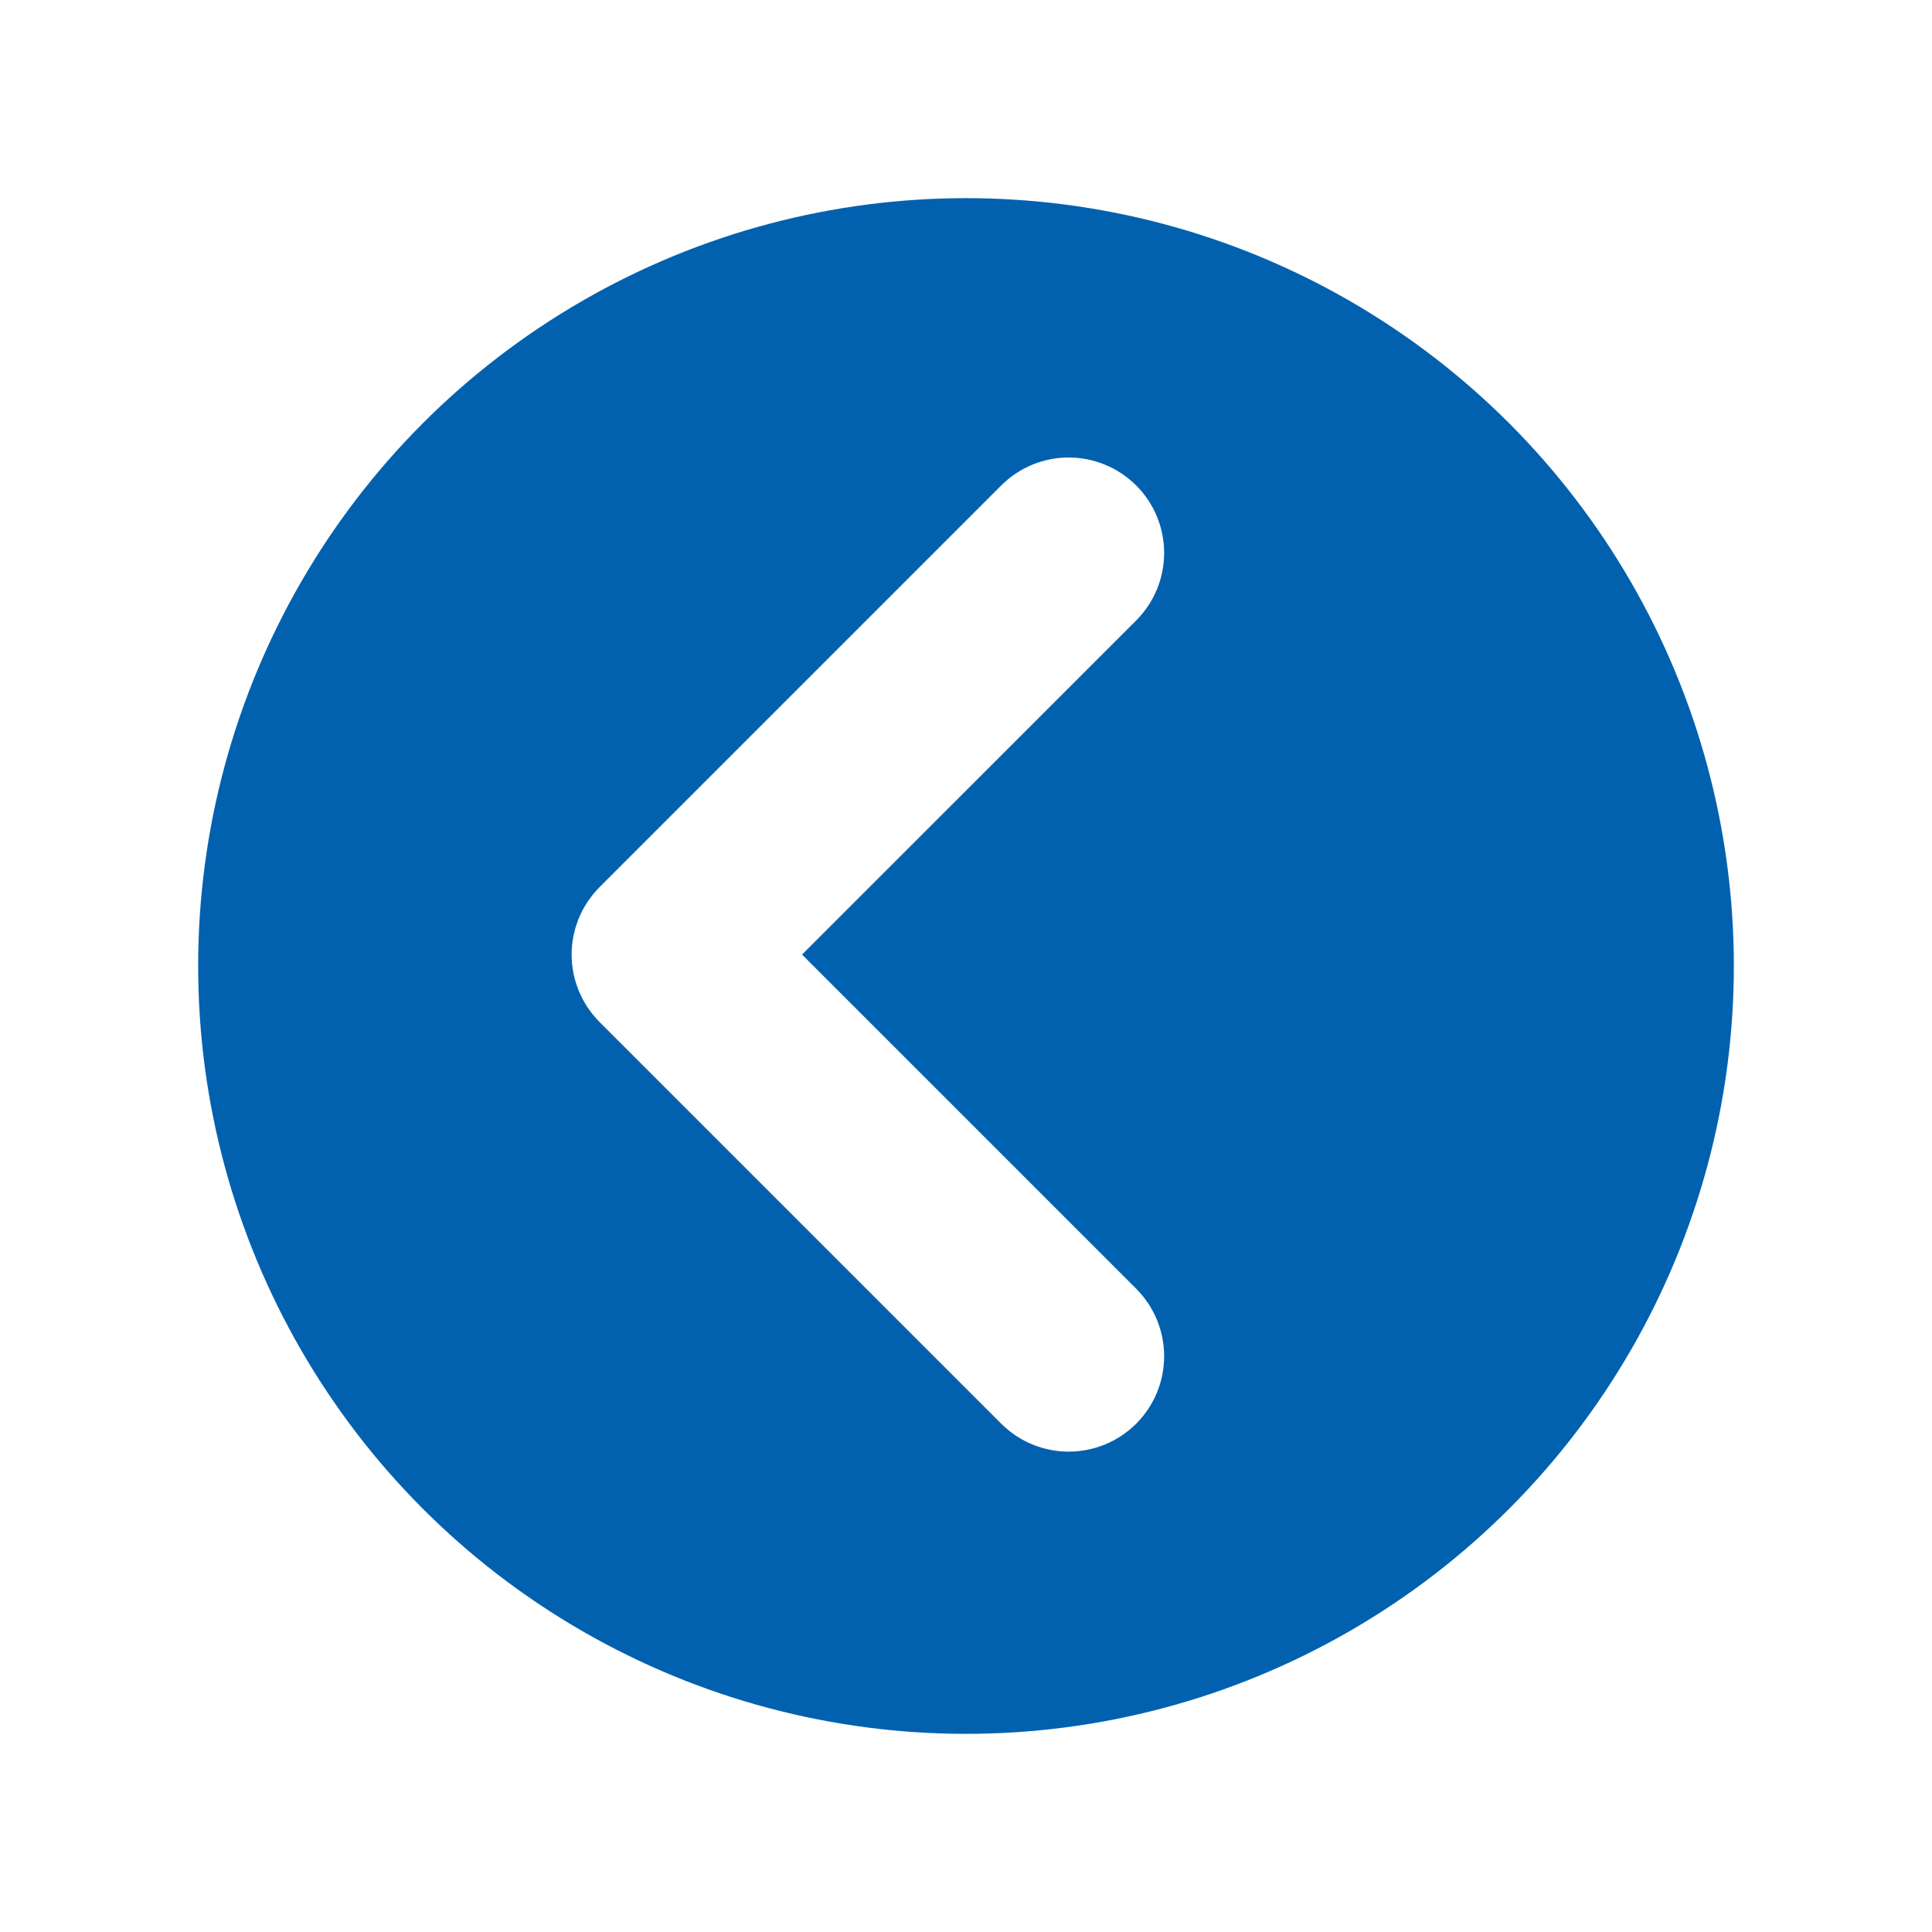
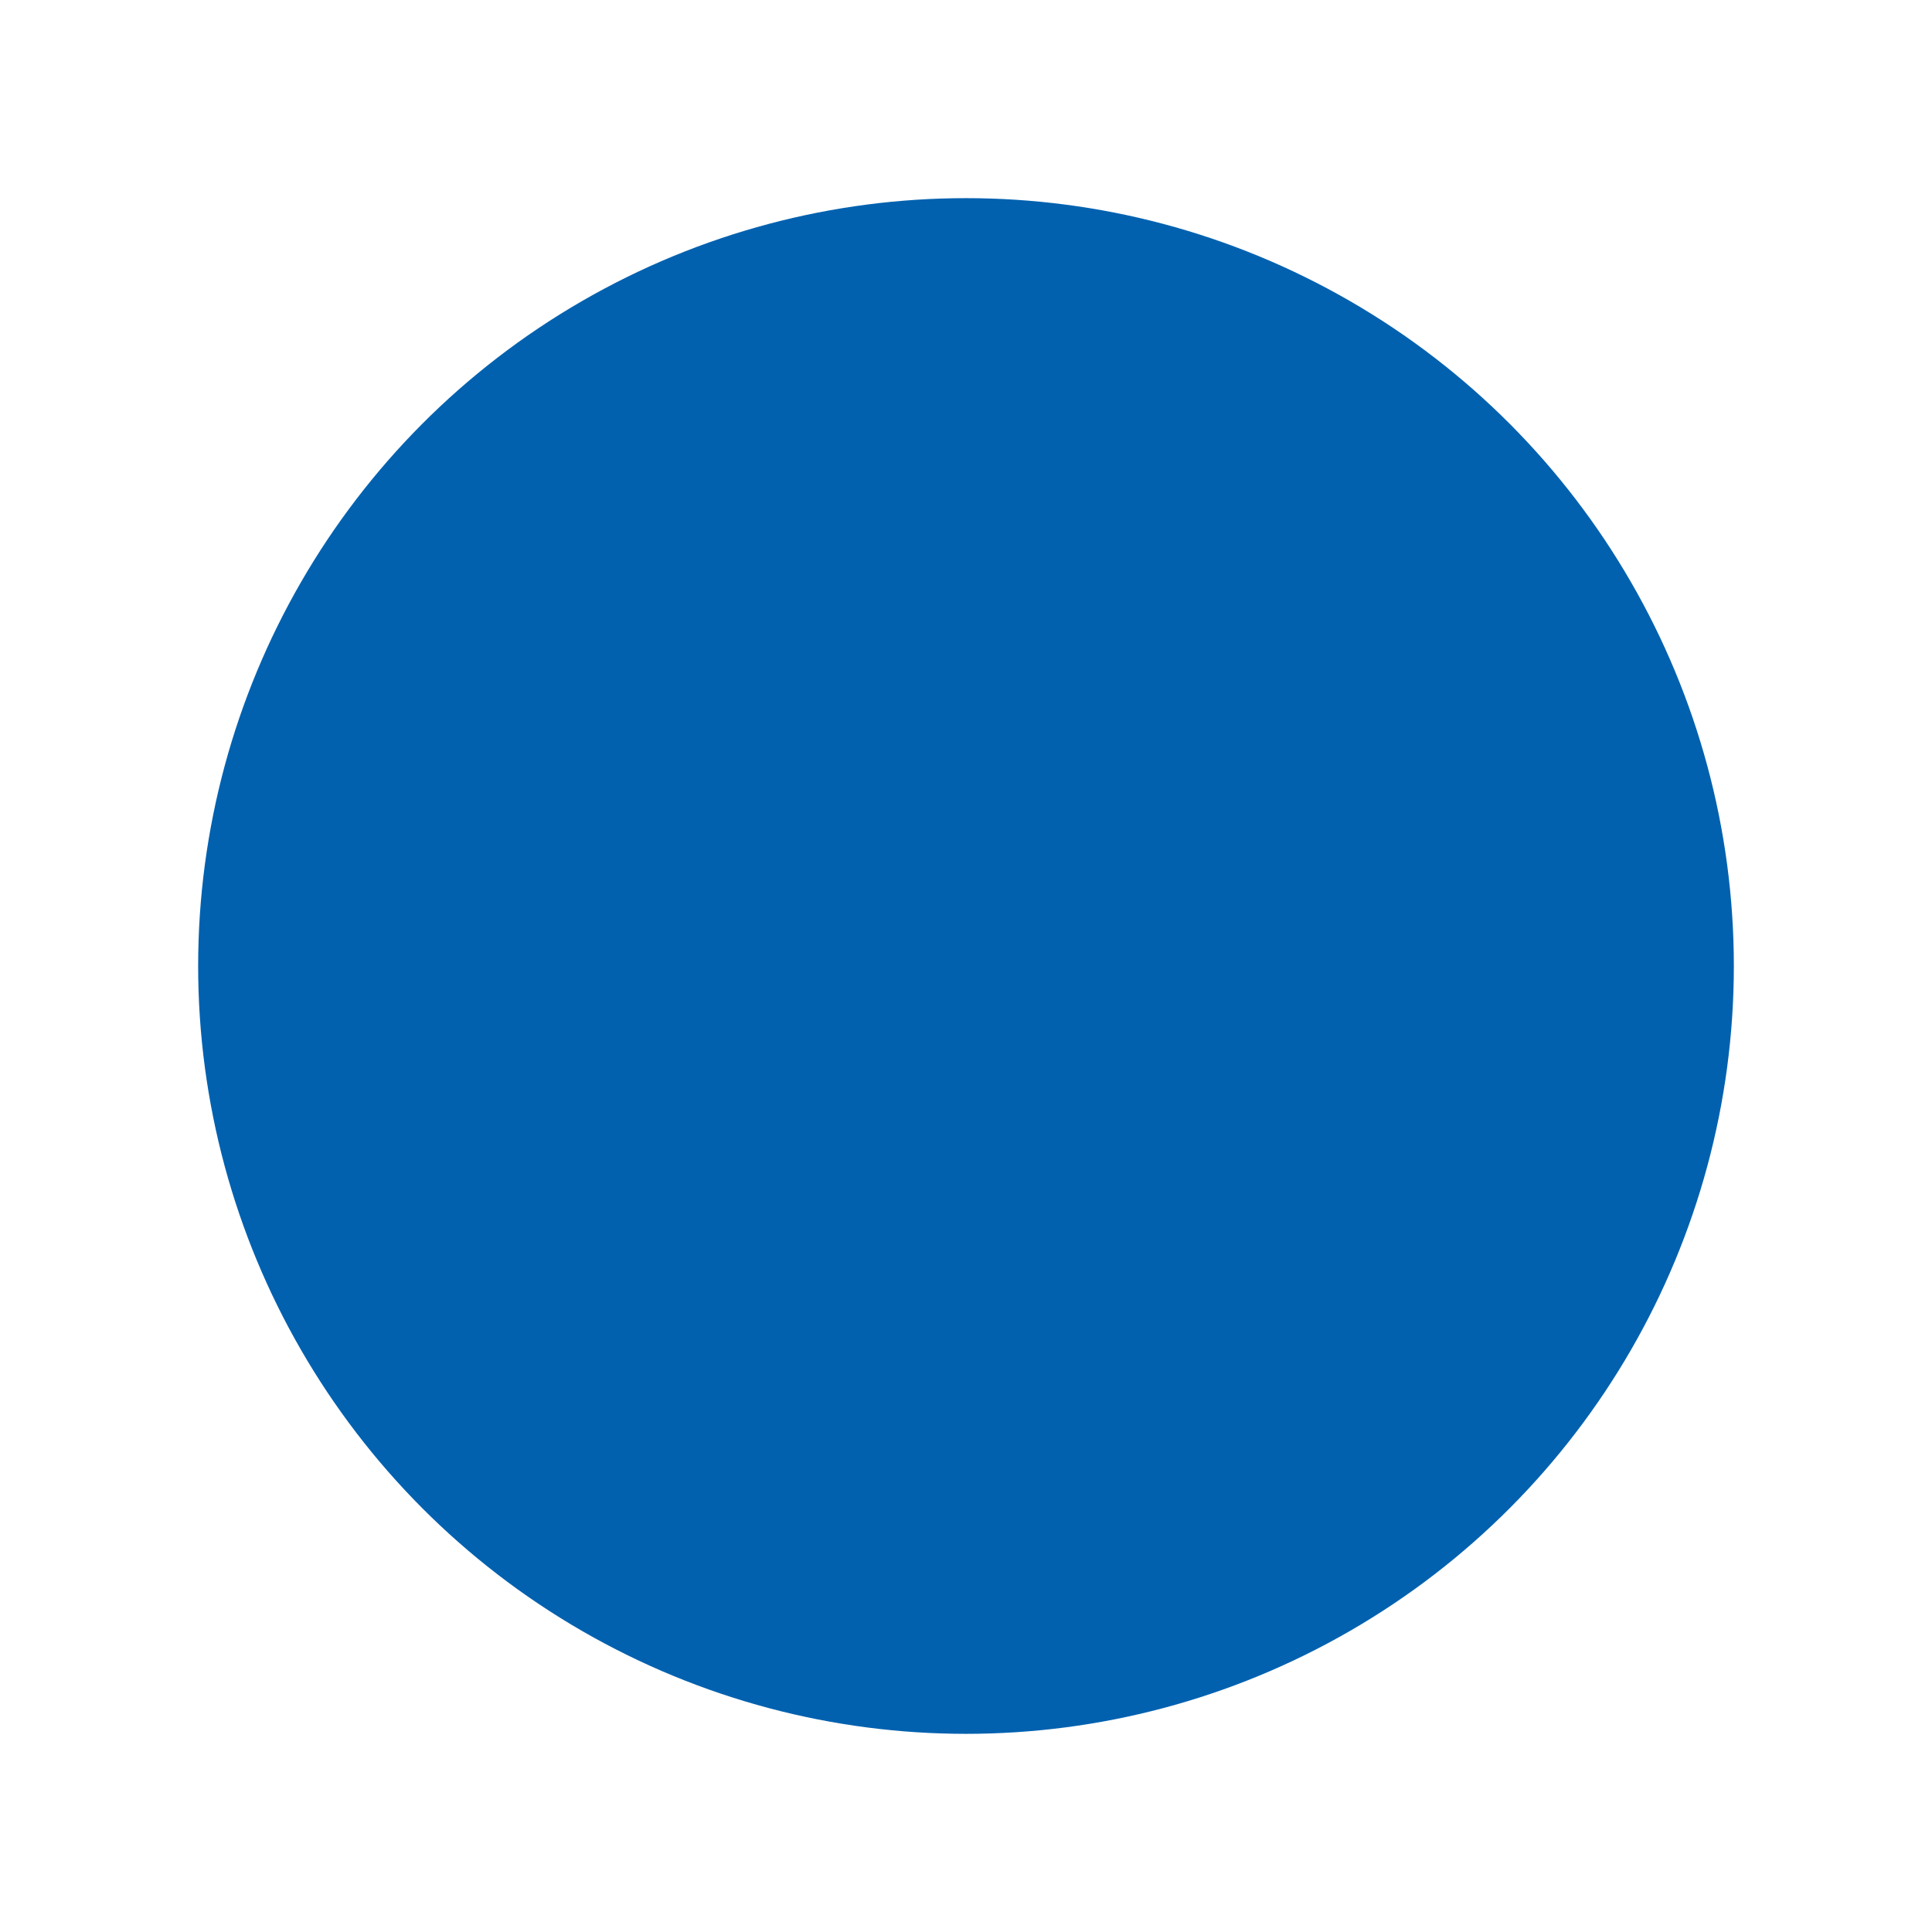
<svg xmlns="http://www.w3.org/2000/svg" width="39" height="39" viewBox="0 0 39 39" fill="none">
  <g filter="url(#filter0_d_394_10471)">
    <circle cx="19.5" cy="15.5" r="15.5" transform="rotate(-180 19.5 15.5)" fill="#0161AF" />
-     <path fill-rule="evenodd" clip-rule="evenodd" d="M21.875 6.86C22.042 7.027 22.042 7.297 21.875 7.464L14.069 15.269L21.875 23.075C22.042 23.242 22.042 23.512 21.875 23.679C21.708 23.845 21.438 23.845 21.272 23.679L13.164 15.571C12.997 15.404 12.997 15.134 13.164 14.968L21.272 6.86C21.438 6.693 21.708 6.693 21.875 6.86Z" fill="white" stroke="white" stroke-width="3" stroke-linecap="round" stroke-linejoin="round" />
  </g>
  <defs>
    <filter id="filter0_d_394_10471" x="0" y="0" width="39" height="39" filterUnits="userSpaceOnUse" color-interpolation-filters="sRGB">
      <feFlood flood-opacity="0" result="BackgroundImageFix" />
      <feColorMatrix in="SourceAlpha" type="matrix" values="0 0 0 0 0 0 0 0 0 0 0 0 0 0 0 0 0 0 127 0" result="hardAlpha" />
      <feOffset dy="4" />
      <feGaussianBlur stdDeviation="2" />
      <feComposite in2="hardAlpha" operator="out" />
      <feColorMatrix type="matrix" values="0 0 0 0 0 0 0 0 0 0 0 0 0 0 0 0 0 0 0.1 0" />
      <feBlend mode="normal" in2="BackgroundImageFix" result="effect1_dropShadow_394_10471" />
      <feBlend mode="normal" in="SourceGraphic" in2="effect1_dropShadow_394_10471" result="shape" />
    </filter>
  </defs>
</svg>